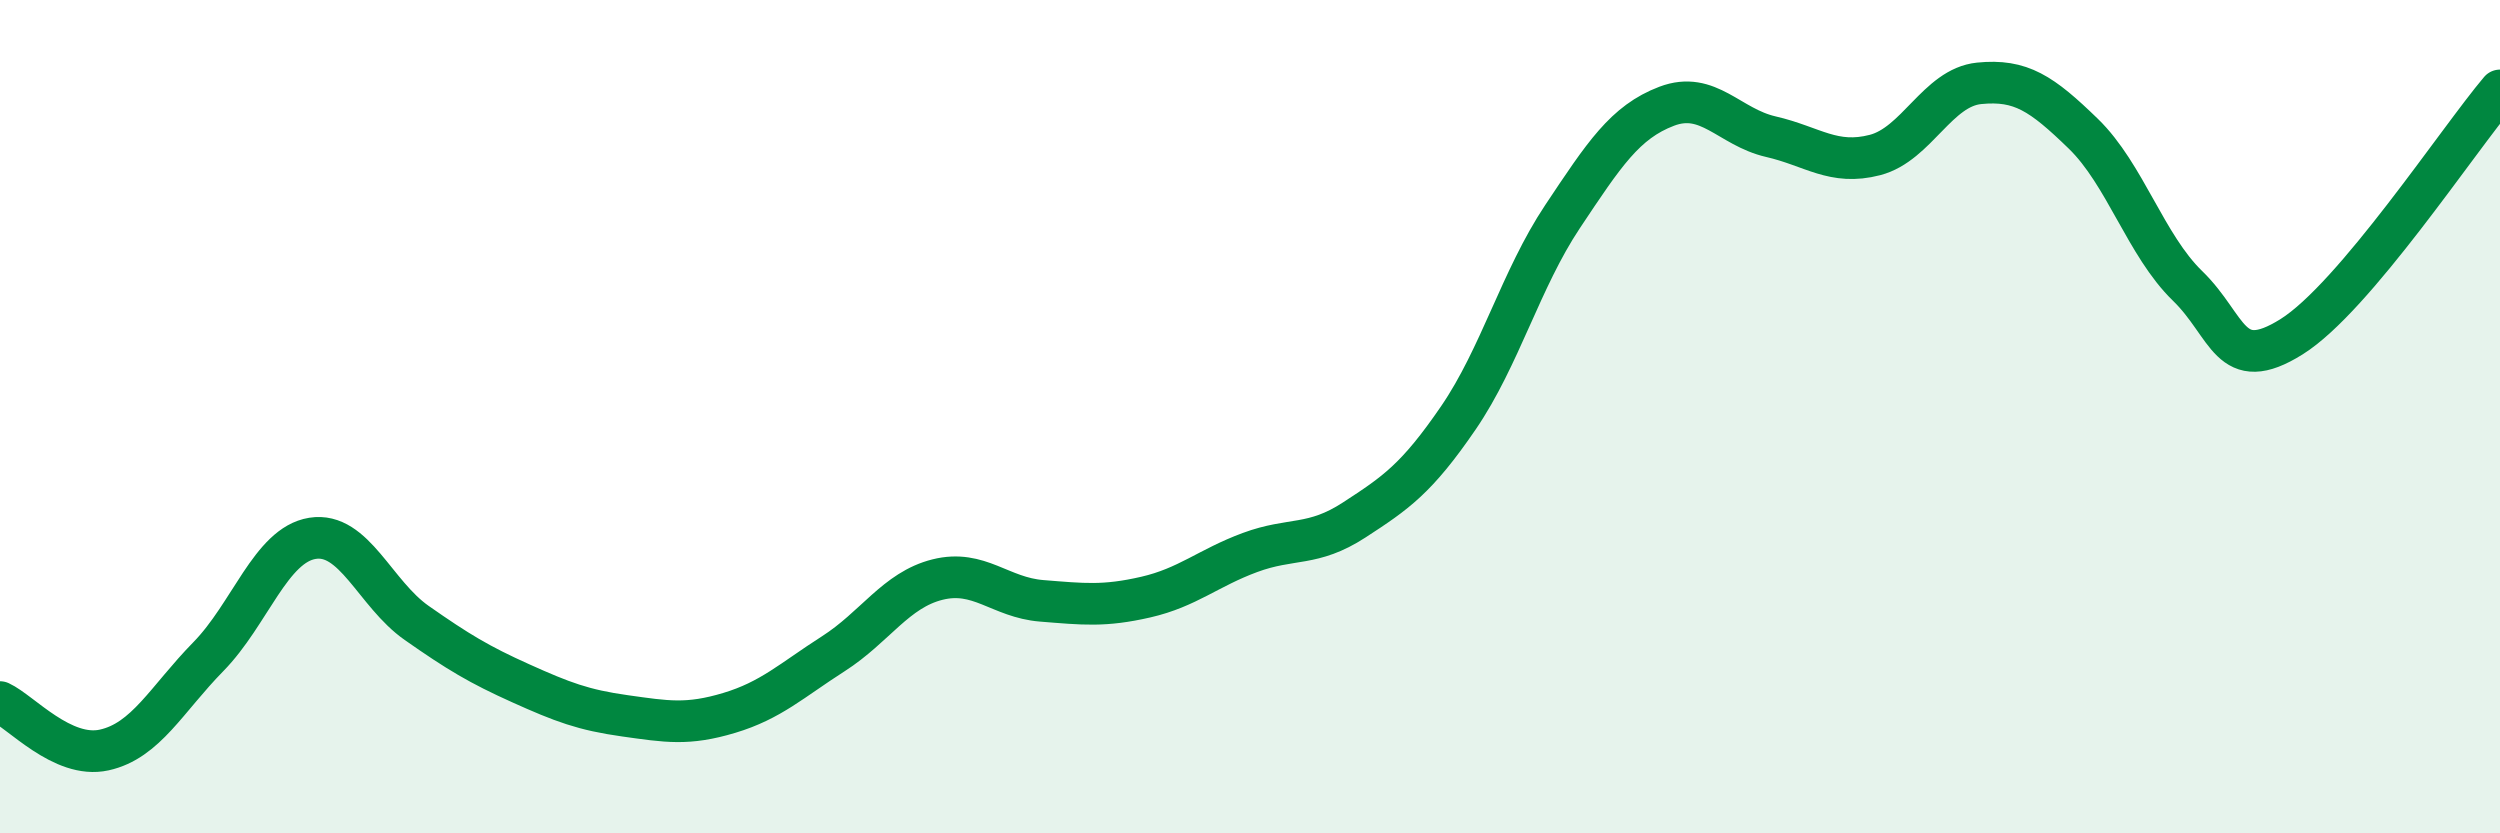
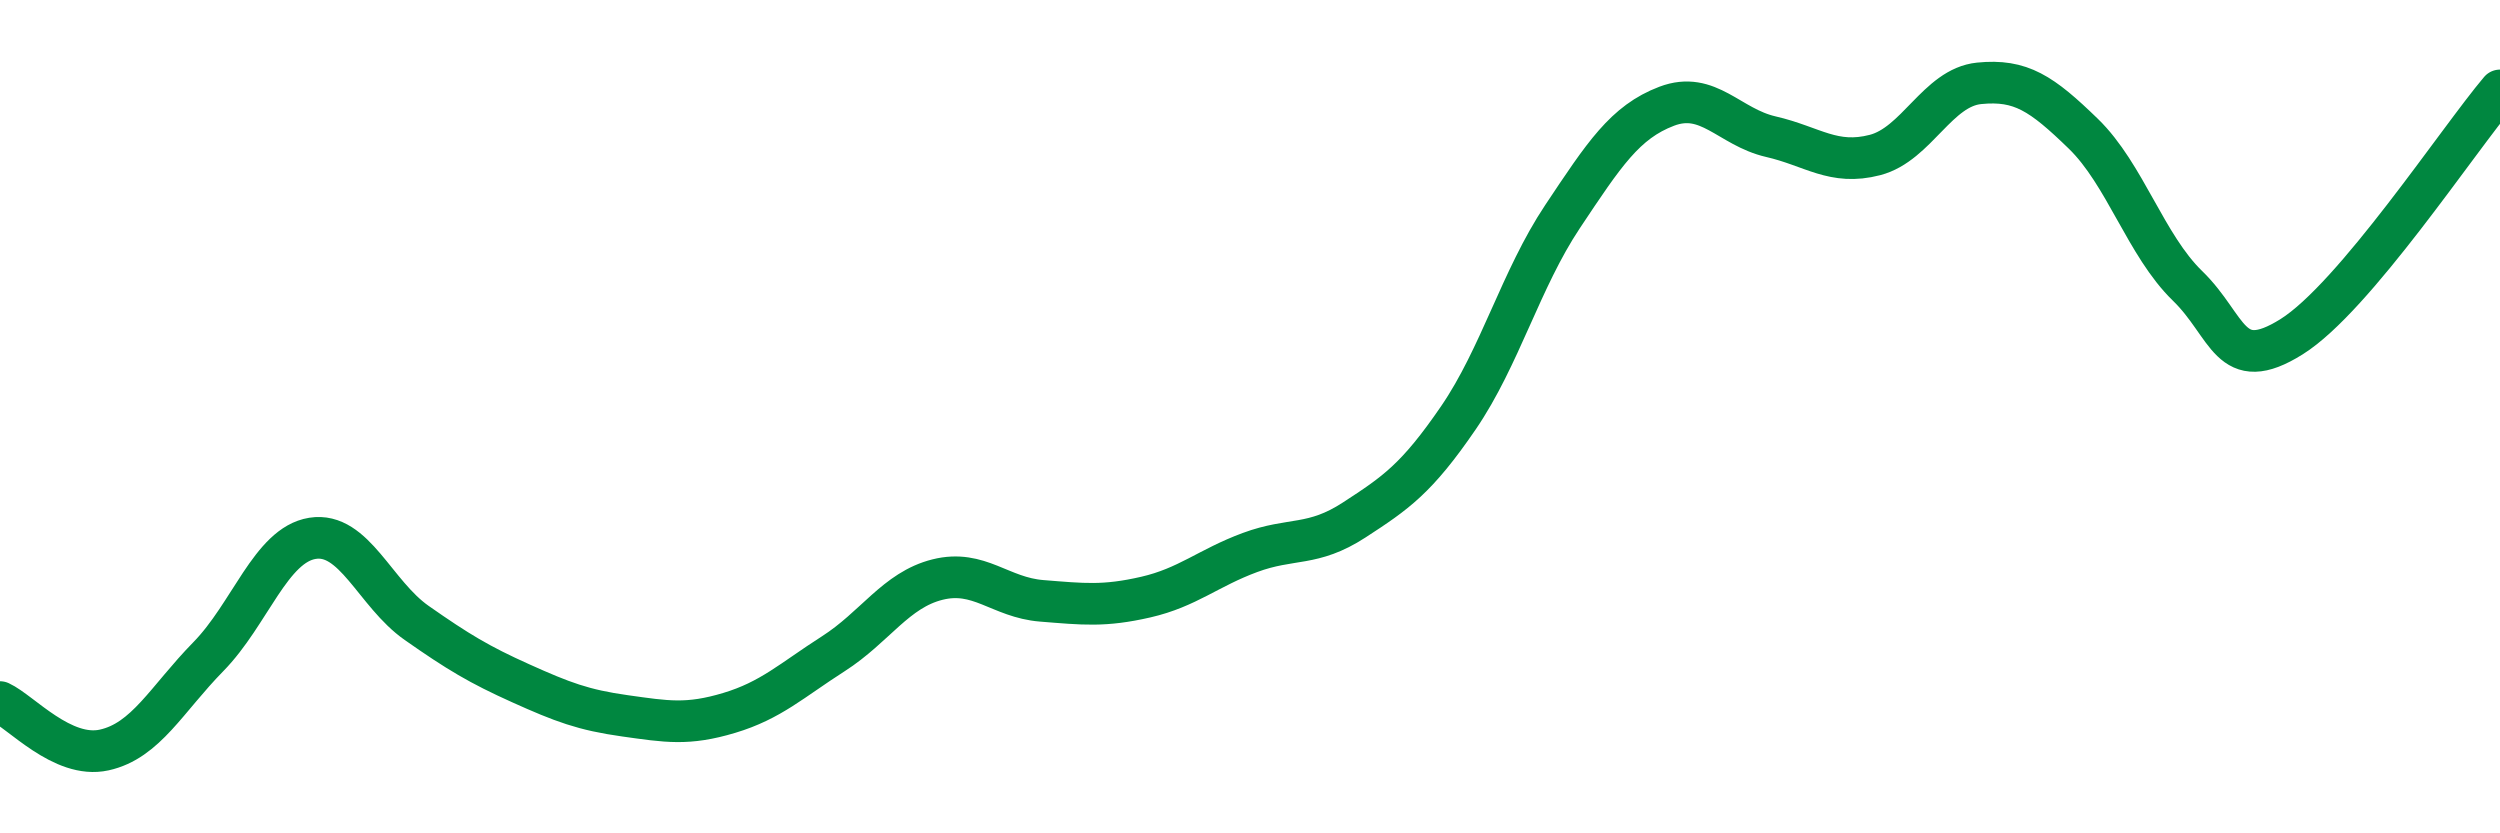
<svg xmlns="http://www.w3.org/2000/svg" width="60" height="20" viewBox="0 0 60 20">
-   <path d="M 0,16.85 C 0.5,17.08 1.5,18.22 2.5,18 C 3.5,17.78 4,16.78 5,15.76 C 6,14.74 6.5,13.08 7.5,12.92 C 8.5,12.76 9,14.25 10,14.95 C 11,15.65 11.5,15.95 12.5,16.4 C 13.5,16.85 14,17.04 15,17.18 C 16,17.32 16.5,17.41 17.5,17.11 C 18.5,16.81 19,16.33 20,15.69 C 21,15.05 21.5,14.16 22.5,13.91 C 23.5,13.66 24,14.34 25,14.42 C 26,14.5 26.5,14.56 27.5,14.33 C 28.5,14.1 29,13.63 30,13.26 C 31,12.89 31.5,13.13 32.5,12.48 C 33.5,11.83 34,11.49 35,10.03 C 36,8.57 36.5,6.7 37.5,5.2 C 38.5,3.7 39,2.93 40,2.55 C 41,2.17 41.5,3.05 42.5,3.28 C 43.5,3.51 44,3.98 45,3.72 C 46,3.46 46.5,2.1 47.5,2 C 48.5,1.9 49,2.24 50,3.21 C 51,4.18 51.5,5.89 52.5,6.86 C 53.5,7.83 53.5,9.02 55,8.08 C 56.5,7.14 59,3.35 60,2.17L60 20L0 20Z" fill="#008740" opacity="0.1" stroke-linecap="round" stroke-linejoin="round" />
  <path d="M 0,16.85 C 0.5,17.08 1.5,18.22 2.5,18 C 3.5,17.78 4,16.78 5,15.76 C 6,14.74 6.5,13.08 7.5,12.92 C 8.5,12.76 9,14.25 10,14.95 C 11,15.65 11.5,15.95 12.5,16.4 C 13.5,16.85 14,17.04 15,17.18 C 16,17.32 16.5,17.41 17.5,17.11 C 18.5,16.81 19,16.33 20,15.69 C 21,15.05 21.5,14.16 22.5,13.91 C 23.5,13.66 24,14.34 25,14.42 C 26,14.5 26.5,14.56 27.5,14.33 C 28.5,14.1 29,13.63 30,13.26 C 31,12.89 31.5,13.13 32.5,12.48 C 33.5,11.83 34,11.49 35,10.03 C 36,8.57 36.5,6.7 37.5,5.2 C 38.5,3.7 39,2.93 40,2.55 C 41,2.17 41.5,3.05 42.5,3.28 C 43.5,3.51 44,3.98 45,3.72 C 46,3.46 46.5,2.1 47.5,2 C 48.5,1.9 49,2.24 50,3.21 C 51,4.18 51.5,5.89 52.5,6.86 C 53.5,7.83 53.5,9.02 55,8.08 C 56.5,7.14 59,3.35 60,2.17" stroke="#008740" stroke-width="1" fill="none" stroke-linecap="round" stroke-linejoin="round" />
</svg>